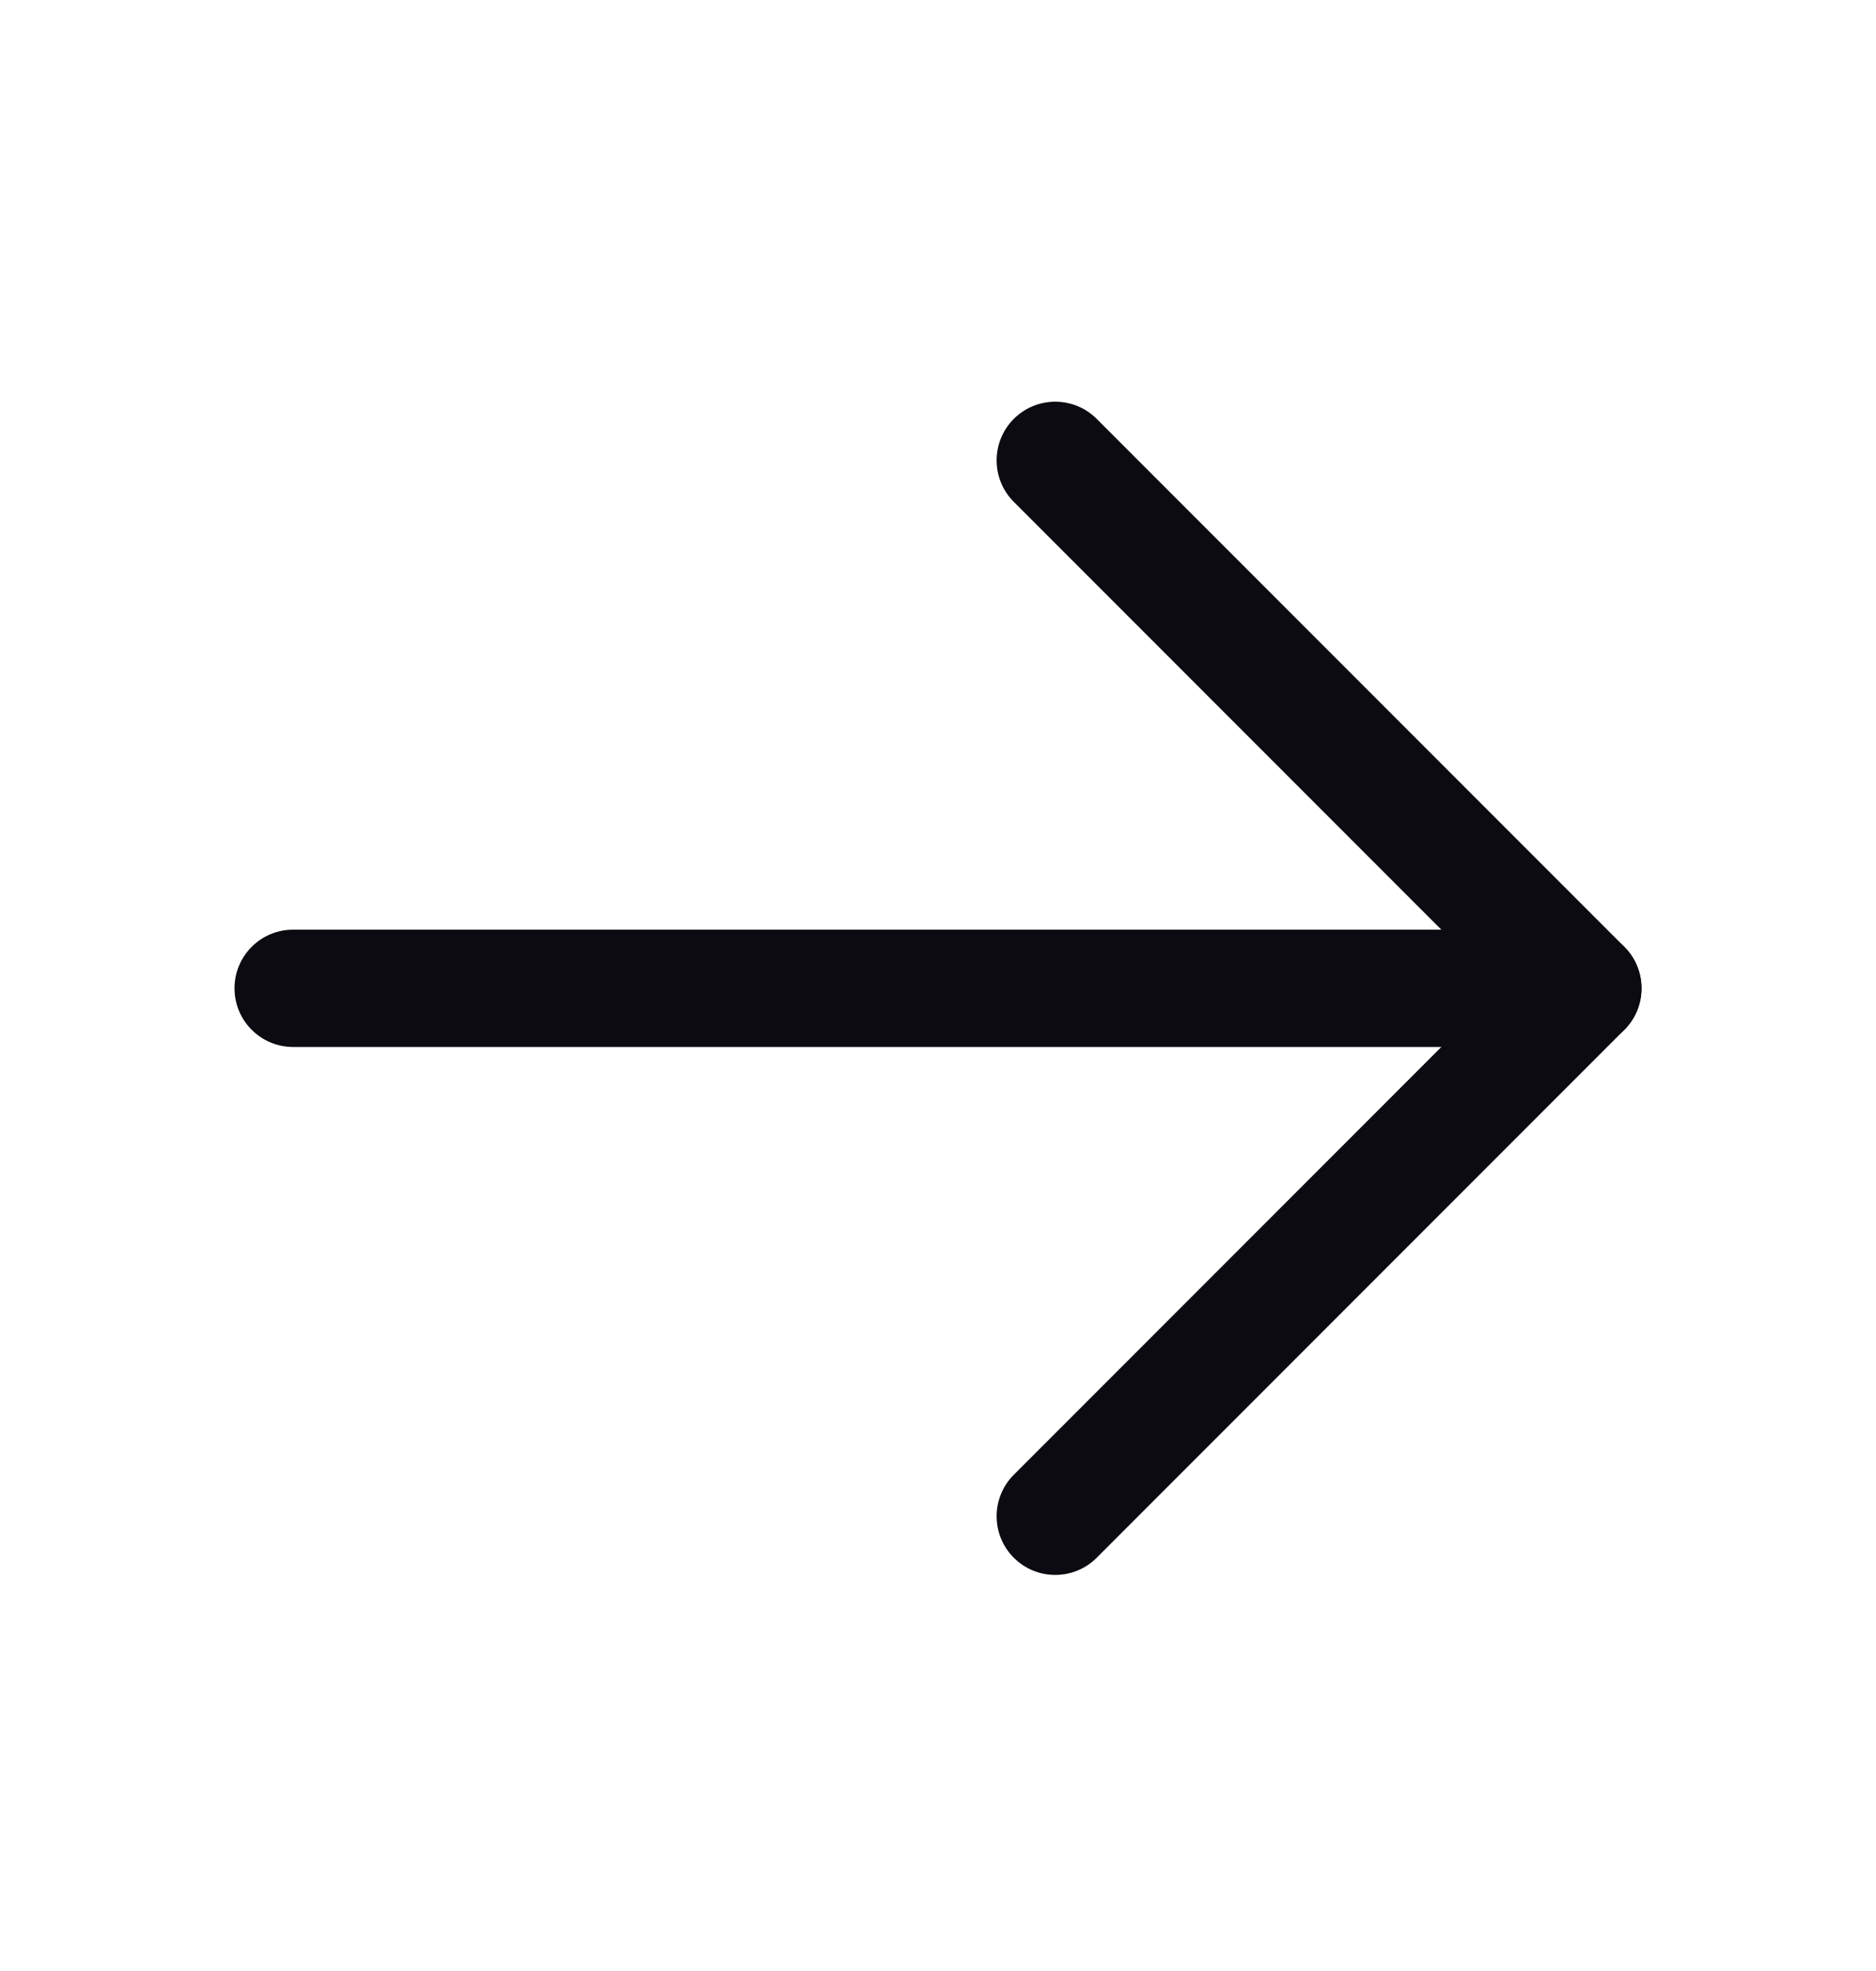
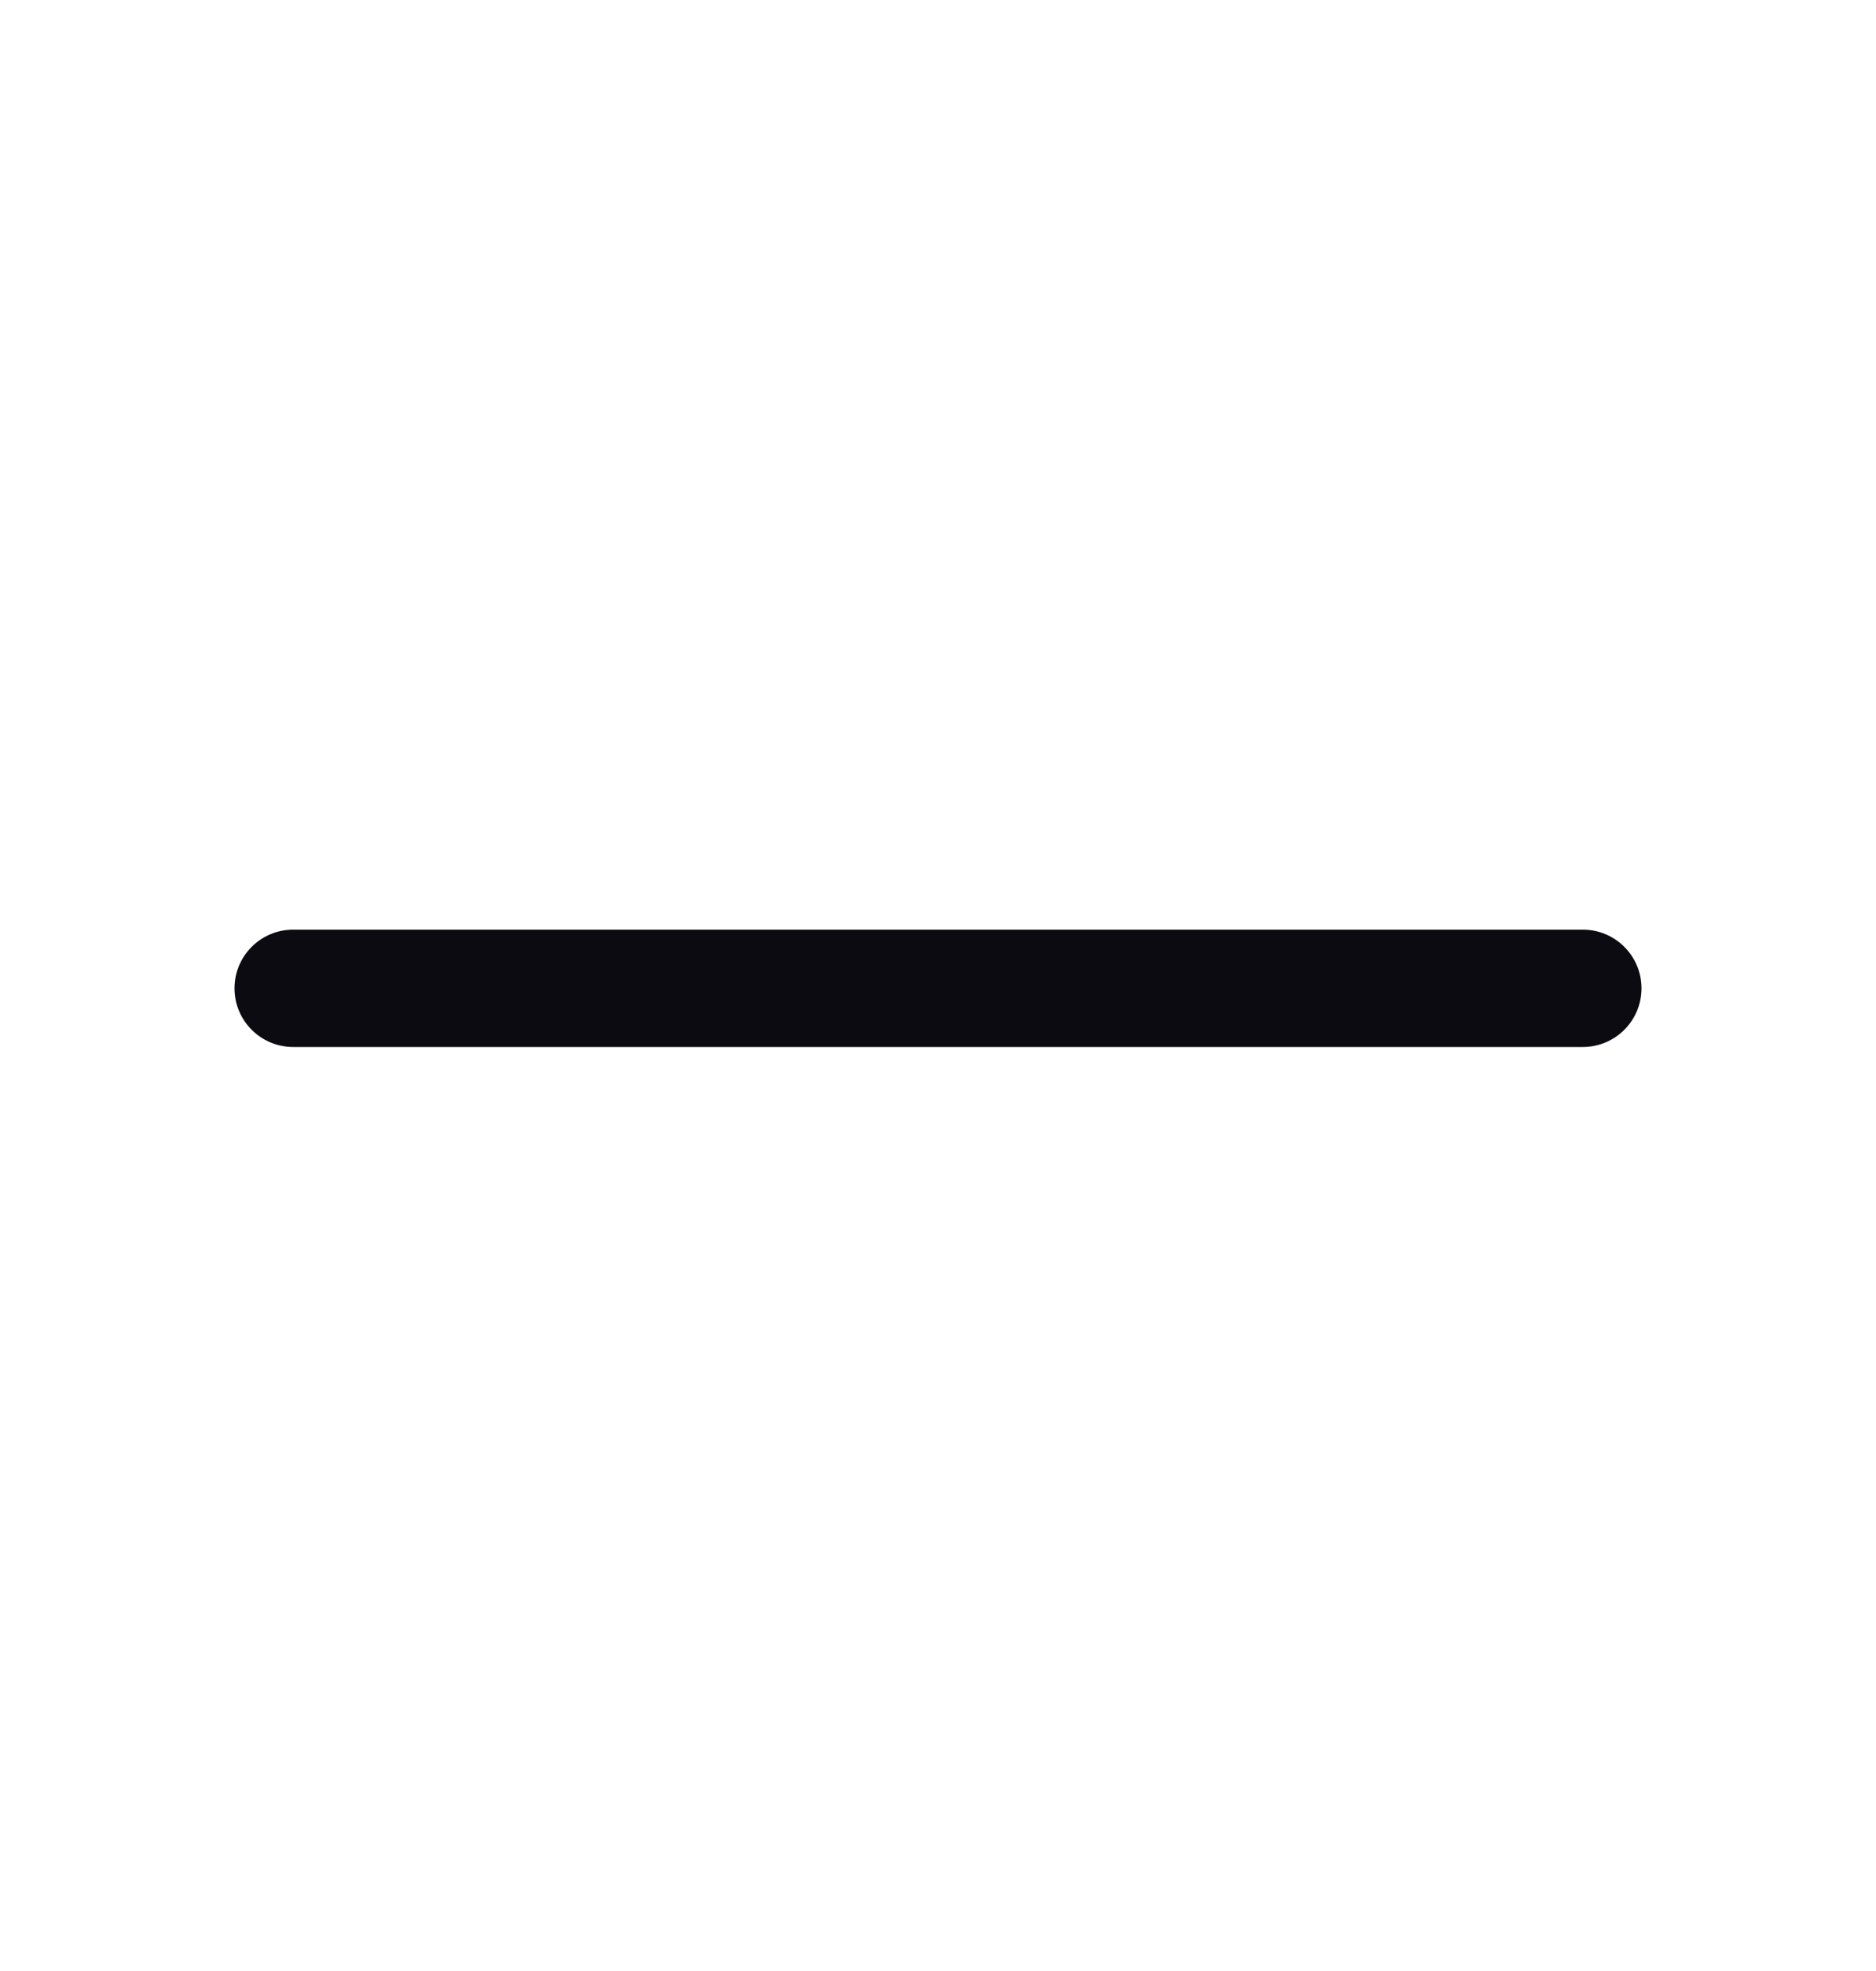
<svg xmlns="http://www.w3.org/2000/svg" width="20" height="21" viewBox="0 0 20 21" fill="none">
  <g id="ArrowRight">
    <g id="Vector">
      <path fill-rule="evenodd" clip-rule="evenodd" d="M2.5 10.53C2.5 10.185 2.78 9.905 3.125 9.905H16.875C17.22 9.905 17.5 10.185 17.5 10.53C17.5 10.875 17.22 11.155 16.875 11.155H3.125C2.78 11.155 2.5 10.875 2.5 10.53Z" fill="#0B0B11" />
-       <path fill-rule="evenodd" clip-rule="evenodd" d="M10.808 4.463C11.052 4.219 11.448 4.219 11.692 4.463L17.317 10.088C17.561 10.332 17.561 10.728 17.317 10.972L11.692 16.597C11.448 16.841 11.052 16.841 10.808 16.597C10.564 16.353 10.564 15.957 10.808 15.713L15.991 10.53L10.808 5.347C10.564 5.103 10.564 4.707 10.808 4.463Z" fill="#0B0B11" />
    </g>
  </g>
</svg>